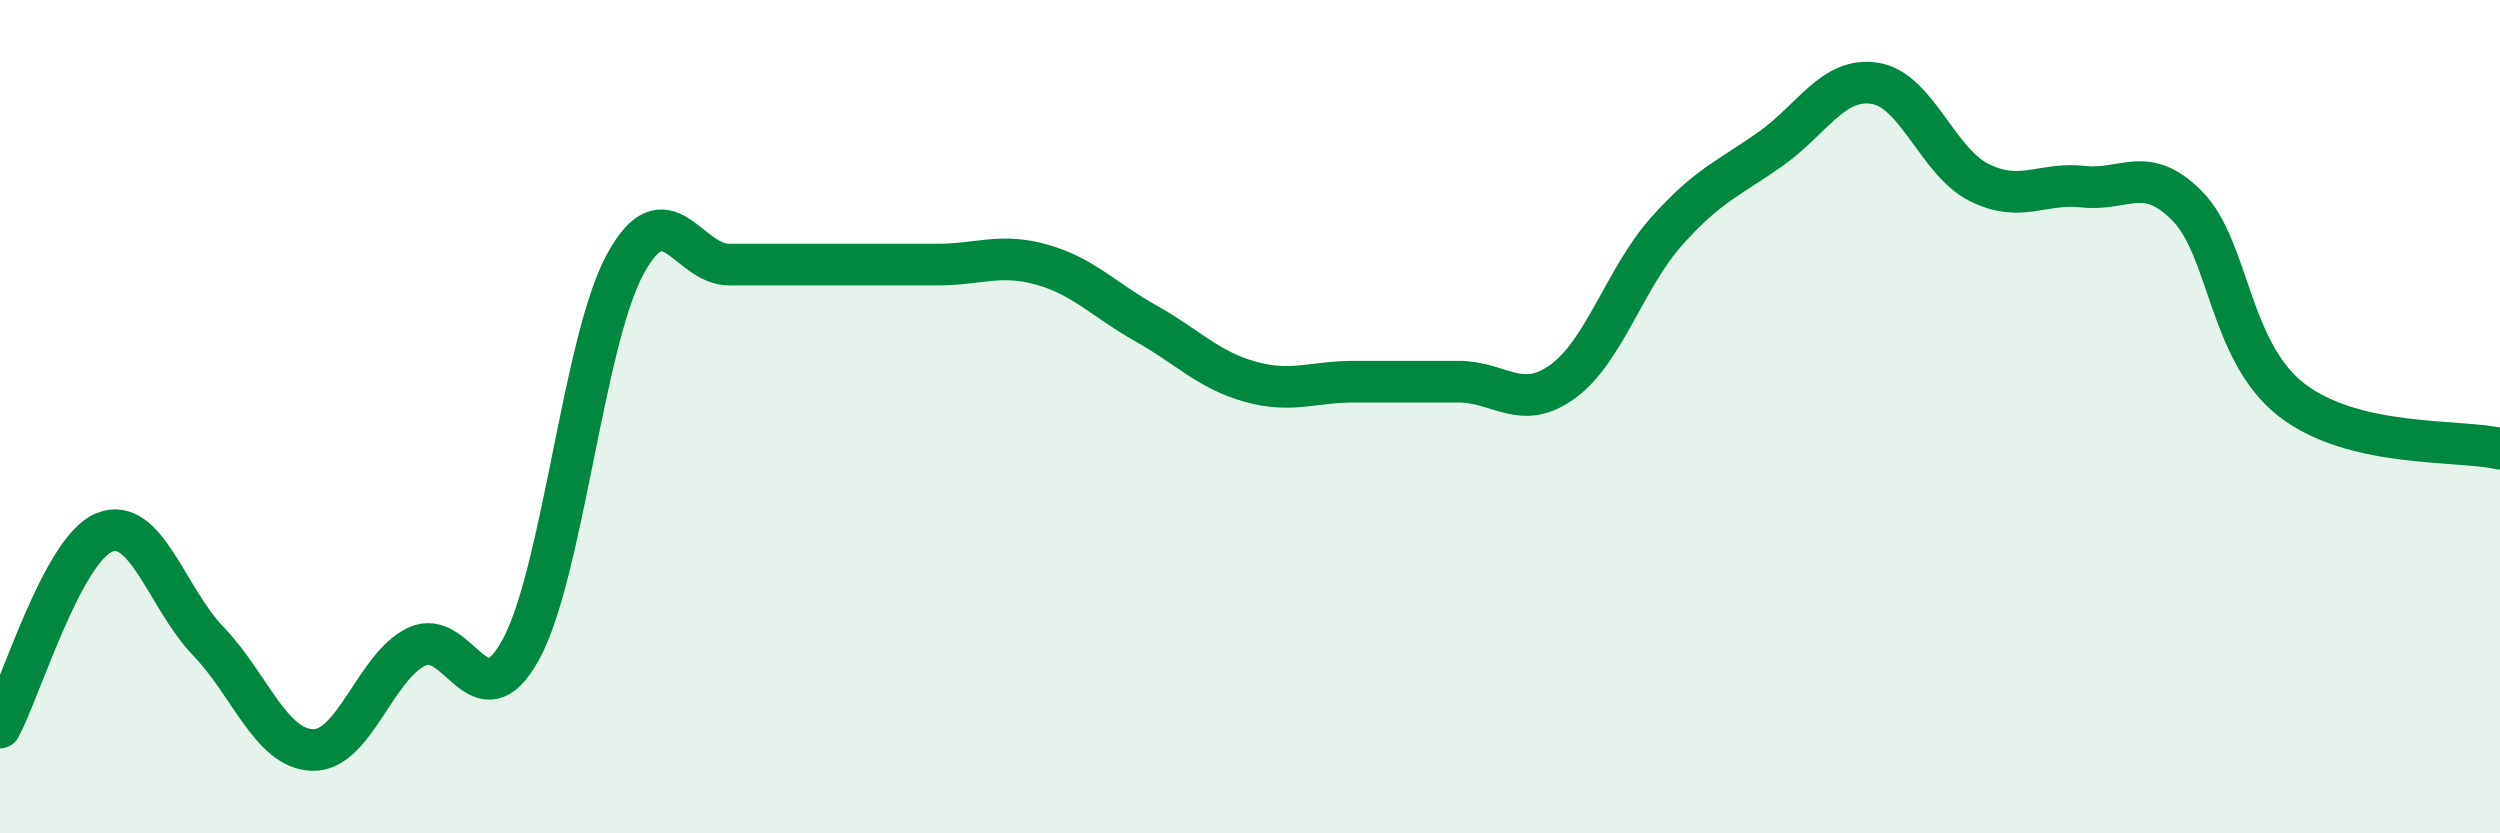
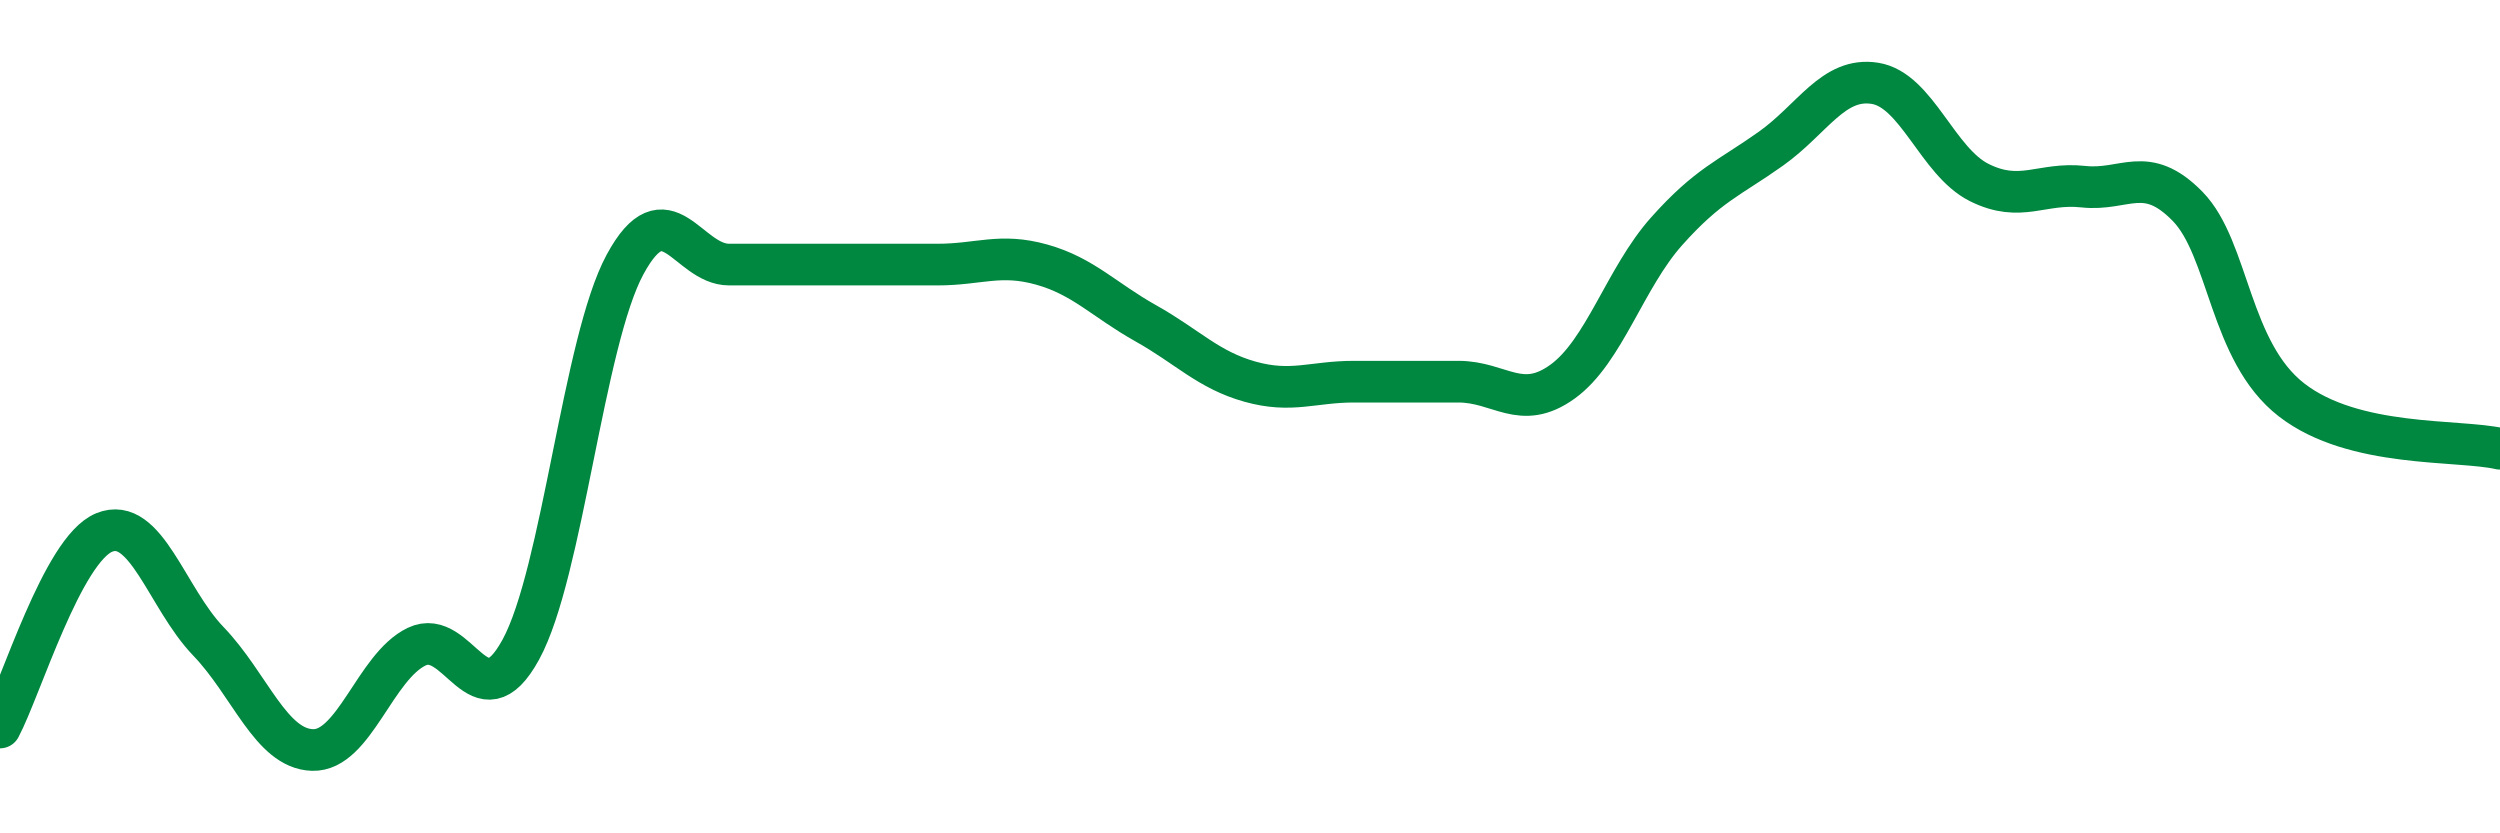
<svg xmlns="http://www.w3.org/2000/svg" width="60" height="20" viewBox="0 0 60 20">
-   <path d="M 0,17.46 C 0.5,16.52 1.5,13.19 2.5,12.78 C 3.5,12.37 4,14.35 5,15.39 C 6,16.43 6.5,17.97 7.5,18 C 8.5,18.03 9,16 10,15.52 C 11,15.04 11.5,17.42 12.5,15.59 C 13.5,13.76 14,8.2 15,6.35 C 16,4.5 16.5,6.35 17.5,6.35 C 18.5,6.35 19,6.35 20,6.35 C 21,6.35 21.5,6.35 22.5,6.35 C 23.5,6.35 24,6.07 25,6.35 C 26,6.63 26.5,7.2 27.5,7.76 C 28.5,8.32 29,8.88 30,9.16 C 31,9.44 31.5,9.16 32.5,9.16 C 33.5,9.16 34,9.16 35,9.16 C 36,9.16 36.5,9.88 37.5,9.16 C 38.5,8.44 39,6.67 40,5.55 C 41,4.43 41.5,4.28 42.5,3.57 C 43.5,2.86 44,1.84 45,2 C 46,2.16 46.5,3.88 47.5,4.38 C 48.5,4.88 49,4.37 50,4.48 C 51,4.59 51.5,3.93 52.5,4.95 C 53.5,5.97 53.5,8.44 55,9.6 C 56.5,10.76 59,10.54 60,10.77L60 20L0 20Z" fill="#008740" opacity="0.1" stroke-linecap="round" stroke-linejoin="round" />
  <path d="M 0,17.46 C 0.5,16.52 1.5,13.19 2.5,12.78 C 3.5,12.37 4,14.35 5,15.39 C 6,16.43 6.5,17.97 7.5,18 C 8.5,18.03 9,16 10,15.52 C 11,15.04 11.5,17.42 12.5,15.59 C 13.5,13.76 14,8.2 15,6.35 C 16,4.5 16.5,6.35 17.5,6.35 C 18.5,6.35 19,6.35 20,6.35 C 21,6.35 21.5,6.35 22.5,6.35 C 23.5,6.35 24,6.07 25,6.35 C 26,6.63 26.5,7.2 27.5,7.76 C 28.5,8.32 29,8.88 30,9.16 C 31,9.44 31.5,9.16 32.5,9.16 C 33.5,9.16 34,9.16 35,9.16 C 36,9.16 36.5,9.88 37.5,9.16 C 38.5,8.44 39,6.67 40,5.55 C 41,4.43 41.5,4.28 42.5,3.57 C 43.5,2.86 44,1.84 45,2 C 46,2.16 46.5,3.88 47.5,4.38 C 48.5,4.88 49,4.37 50,4.48 C 51,4.59 51.5,3.93 52.5,4.95 C 53.5,5.97 53.5,8.44 55,9.6 C 56.5,10.76 59,10.54 60,10.77" stroke="#008740" stroke-width="1" fill="none" stroke-linecap="round" stroke-linejoin="round" />
</svg>